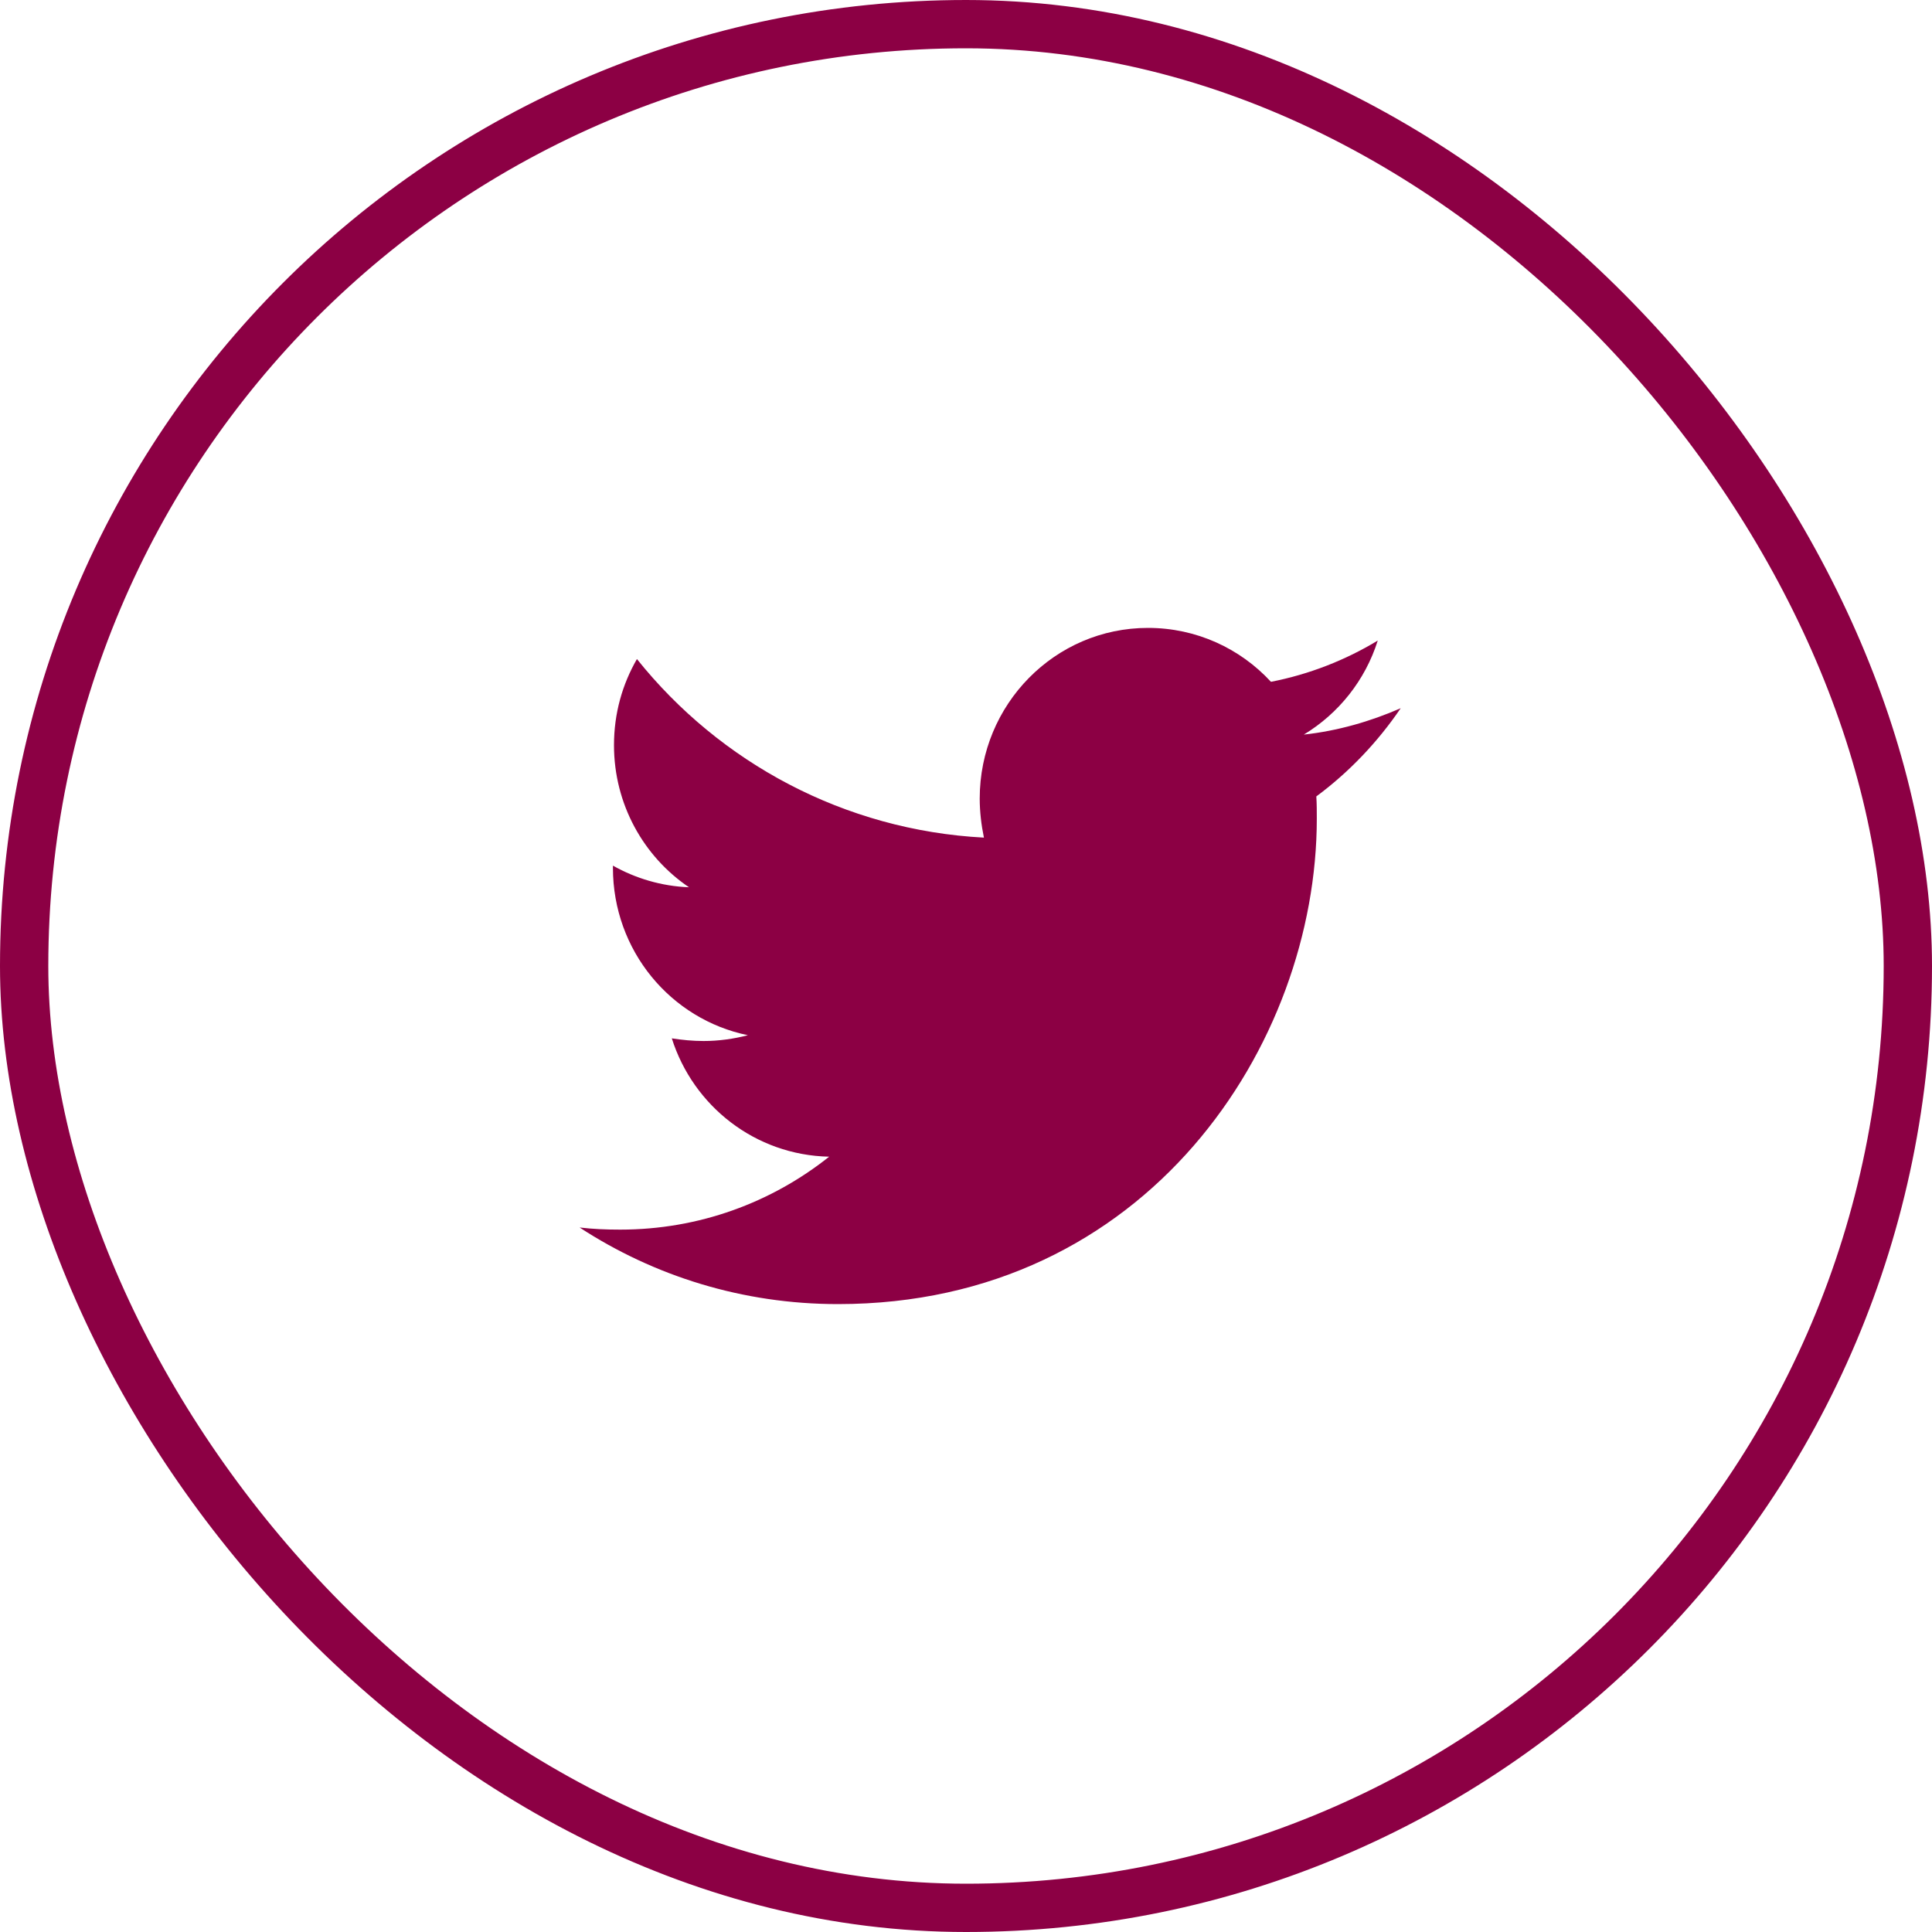
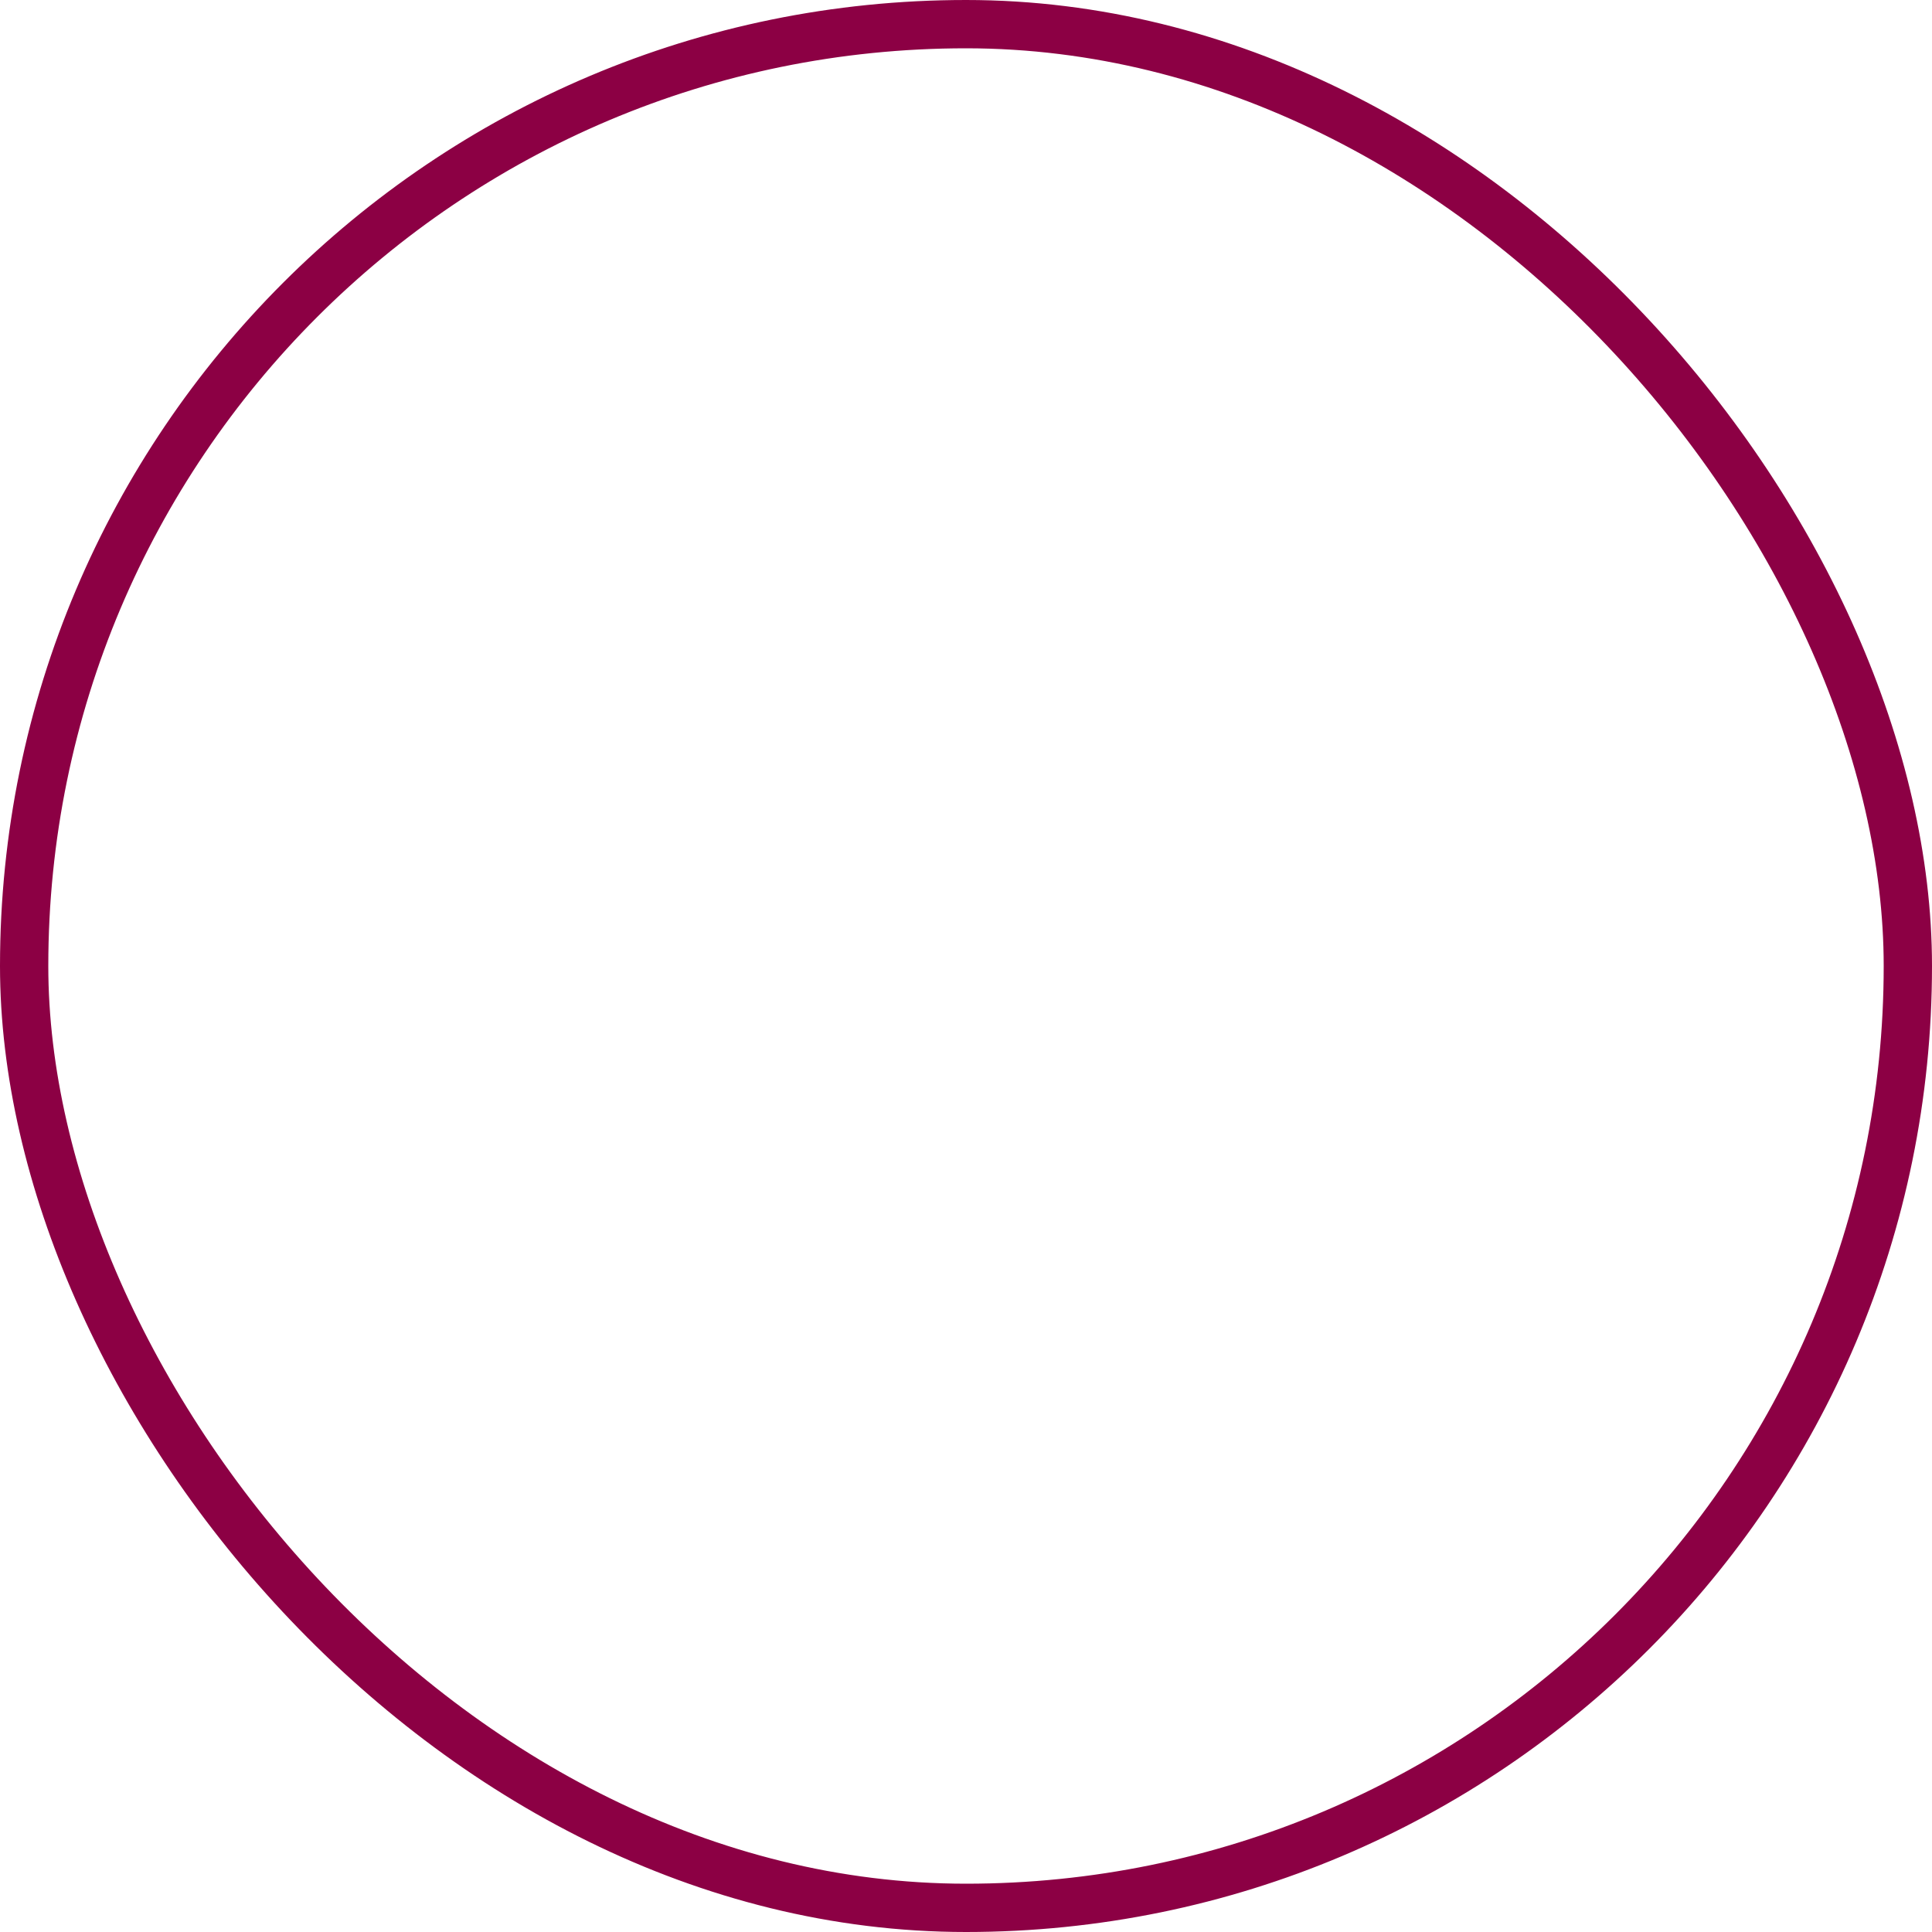
<svg xmlns="http://www.w3.org/2000/svg" width="40px" height="40px" viewBox="0 0 40 40" version="1.1">
  <title>tw</title>
  <g id="Symbols" stroke="none" stroke-width="1" fill="none" fill-rule="evenodd">
    <g id="subscription-+-socials" transform="translate(-945, -229)" fill="#8C0044">
      <g id="socials" transform="translate(835, 229)">
        <g id="tw" transform="translate(110, 0)">
          <rect id="Rectangle" stroke="#8C0044" fill-opacity="0" x="0.5" y="0.5" width="39" height="39" rx="19.5" />
-           <path d="M17.35,27 C23.758,27 27.263,21.619 27.263,16.948 C27.263,16.795 27.263,16.642 27.253,16.489 C27.932,15.986 28.525,15.362 29,14.663 C28.374,14.936 27.695,15.133 26.994,15.209 C27.716,14.772 28.266,14.083 28.525,13.262 C27.857,13.667 27.102,13.963 26.314,14.116 C25.678,13.427 24.772,13 23.768,13 C21.838,13 20.284,14.586 20.284,16.533 C20.284,16.806 20.317,17.08 20.371,17.342 C17.48,17.189 14.902,15.789 13.187,13.645 C12.884,14.17 12.712,14.772 12.712,15.428 C12.712,16.653 13.327,17.736 14.265,18.37 C13.694,18.348 13.154,18.184 12.69,17.922 L12.69,17.966 C12.69,19.683 13.888,21.105 15.484,21.433 C15.193,21.509 14.88,21.553 14.567,21.553 C14.341,21.553 14.125,21.531 13.909,21.498 C14.352,22.898 15.635,23.916 17.167,23.948 C15.97,24.9 14.47,25.458 12.841,25.458 C12.55,25.458 12.28,25.447 12,25.414 C13.543,26.42 15.376,27 17.35,27 Z" id="twitter" fill-rule="nonzero" />
        </g>
      </g>
    </g>
  </g>
</svg>